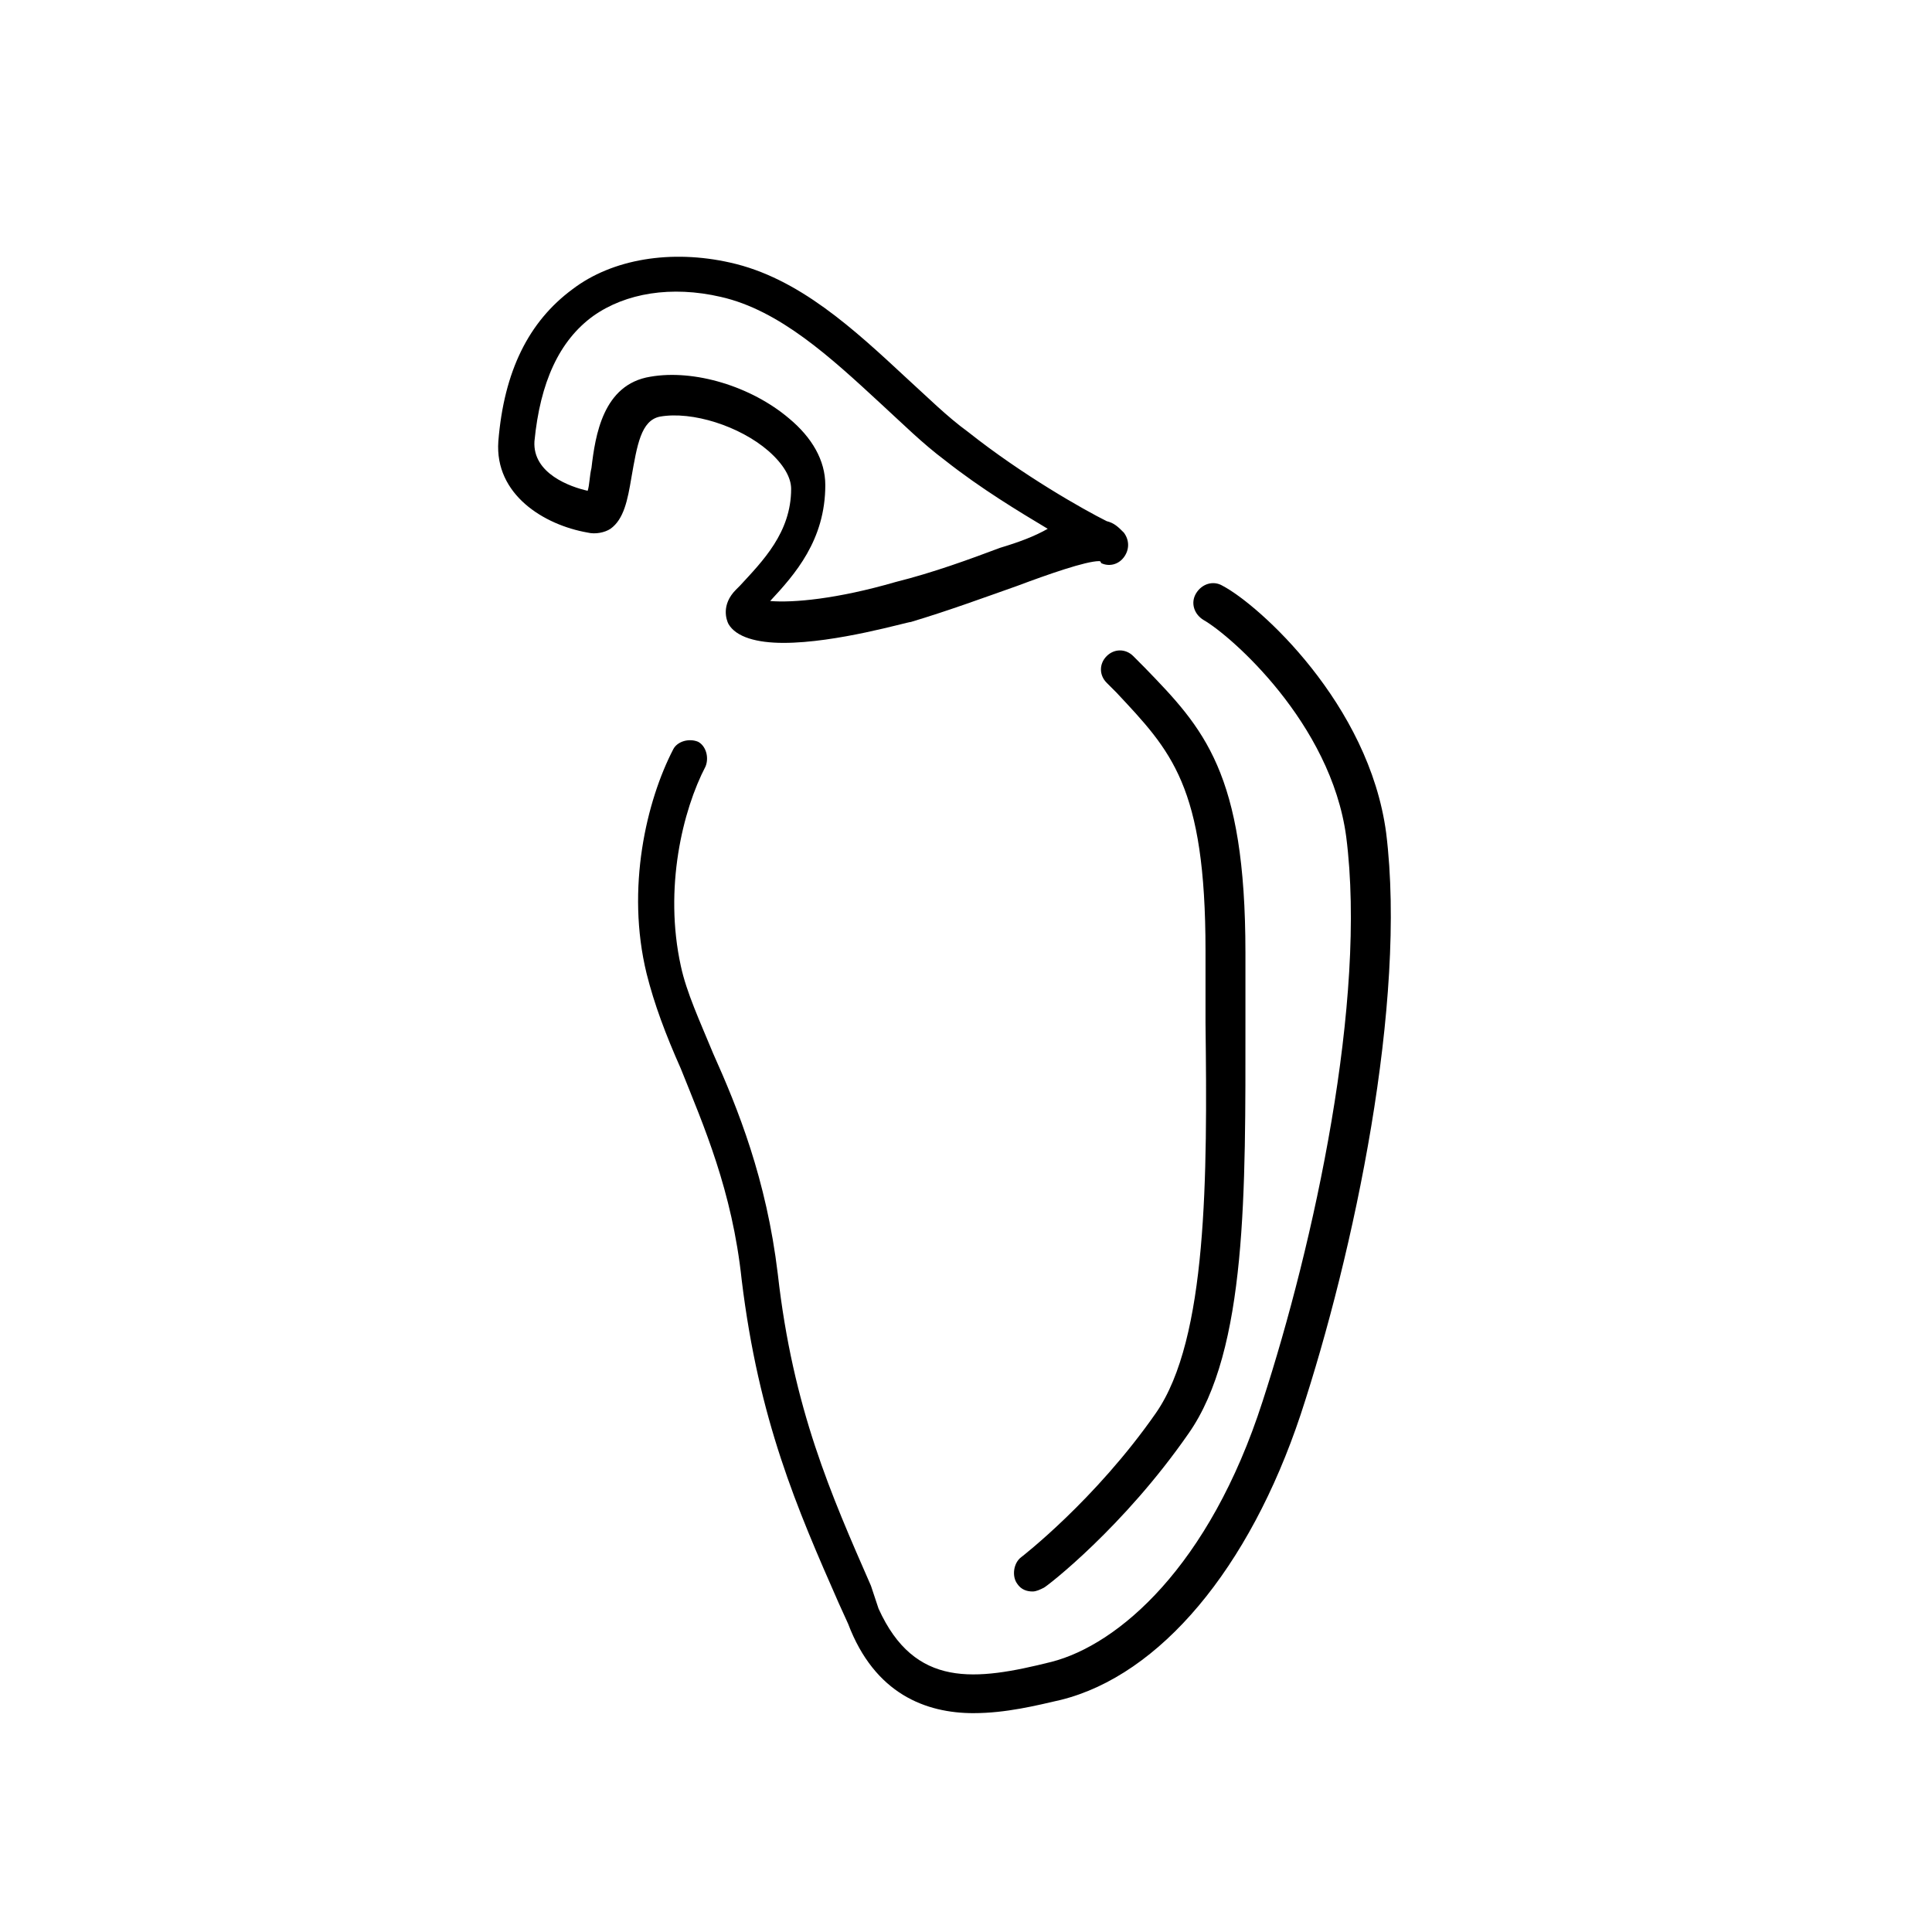
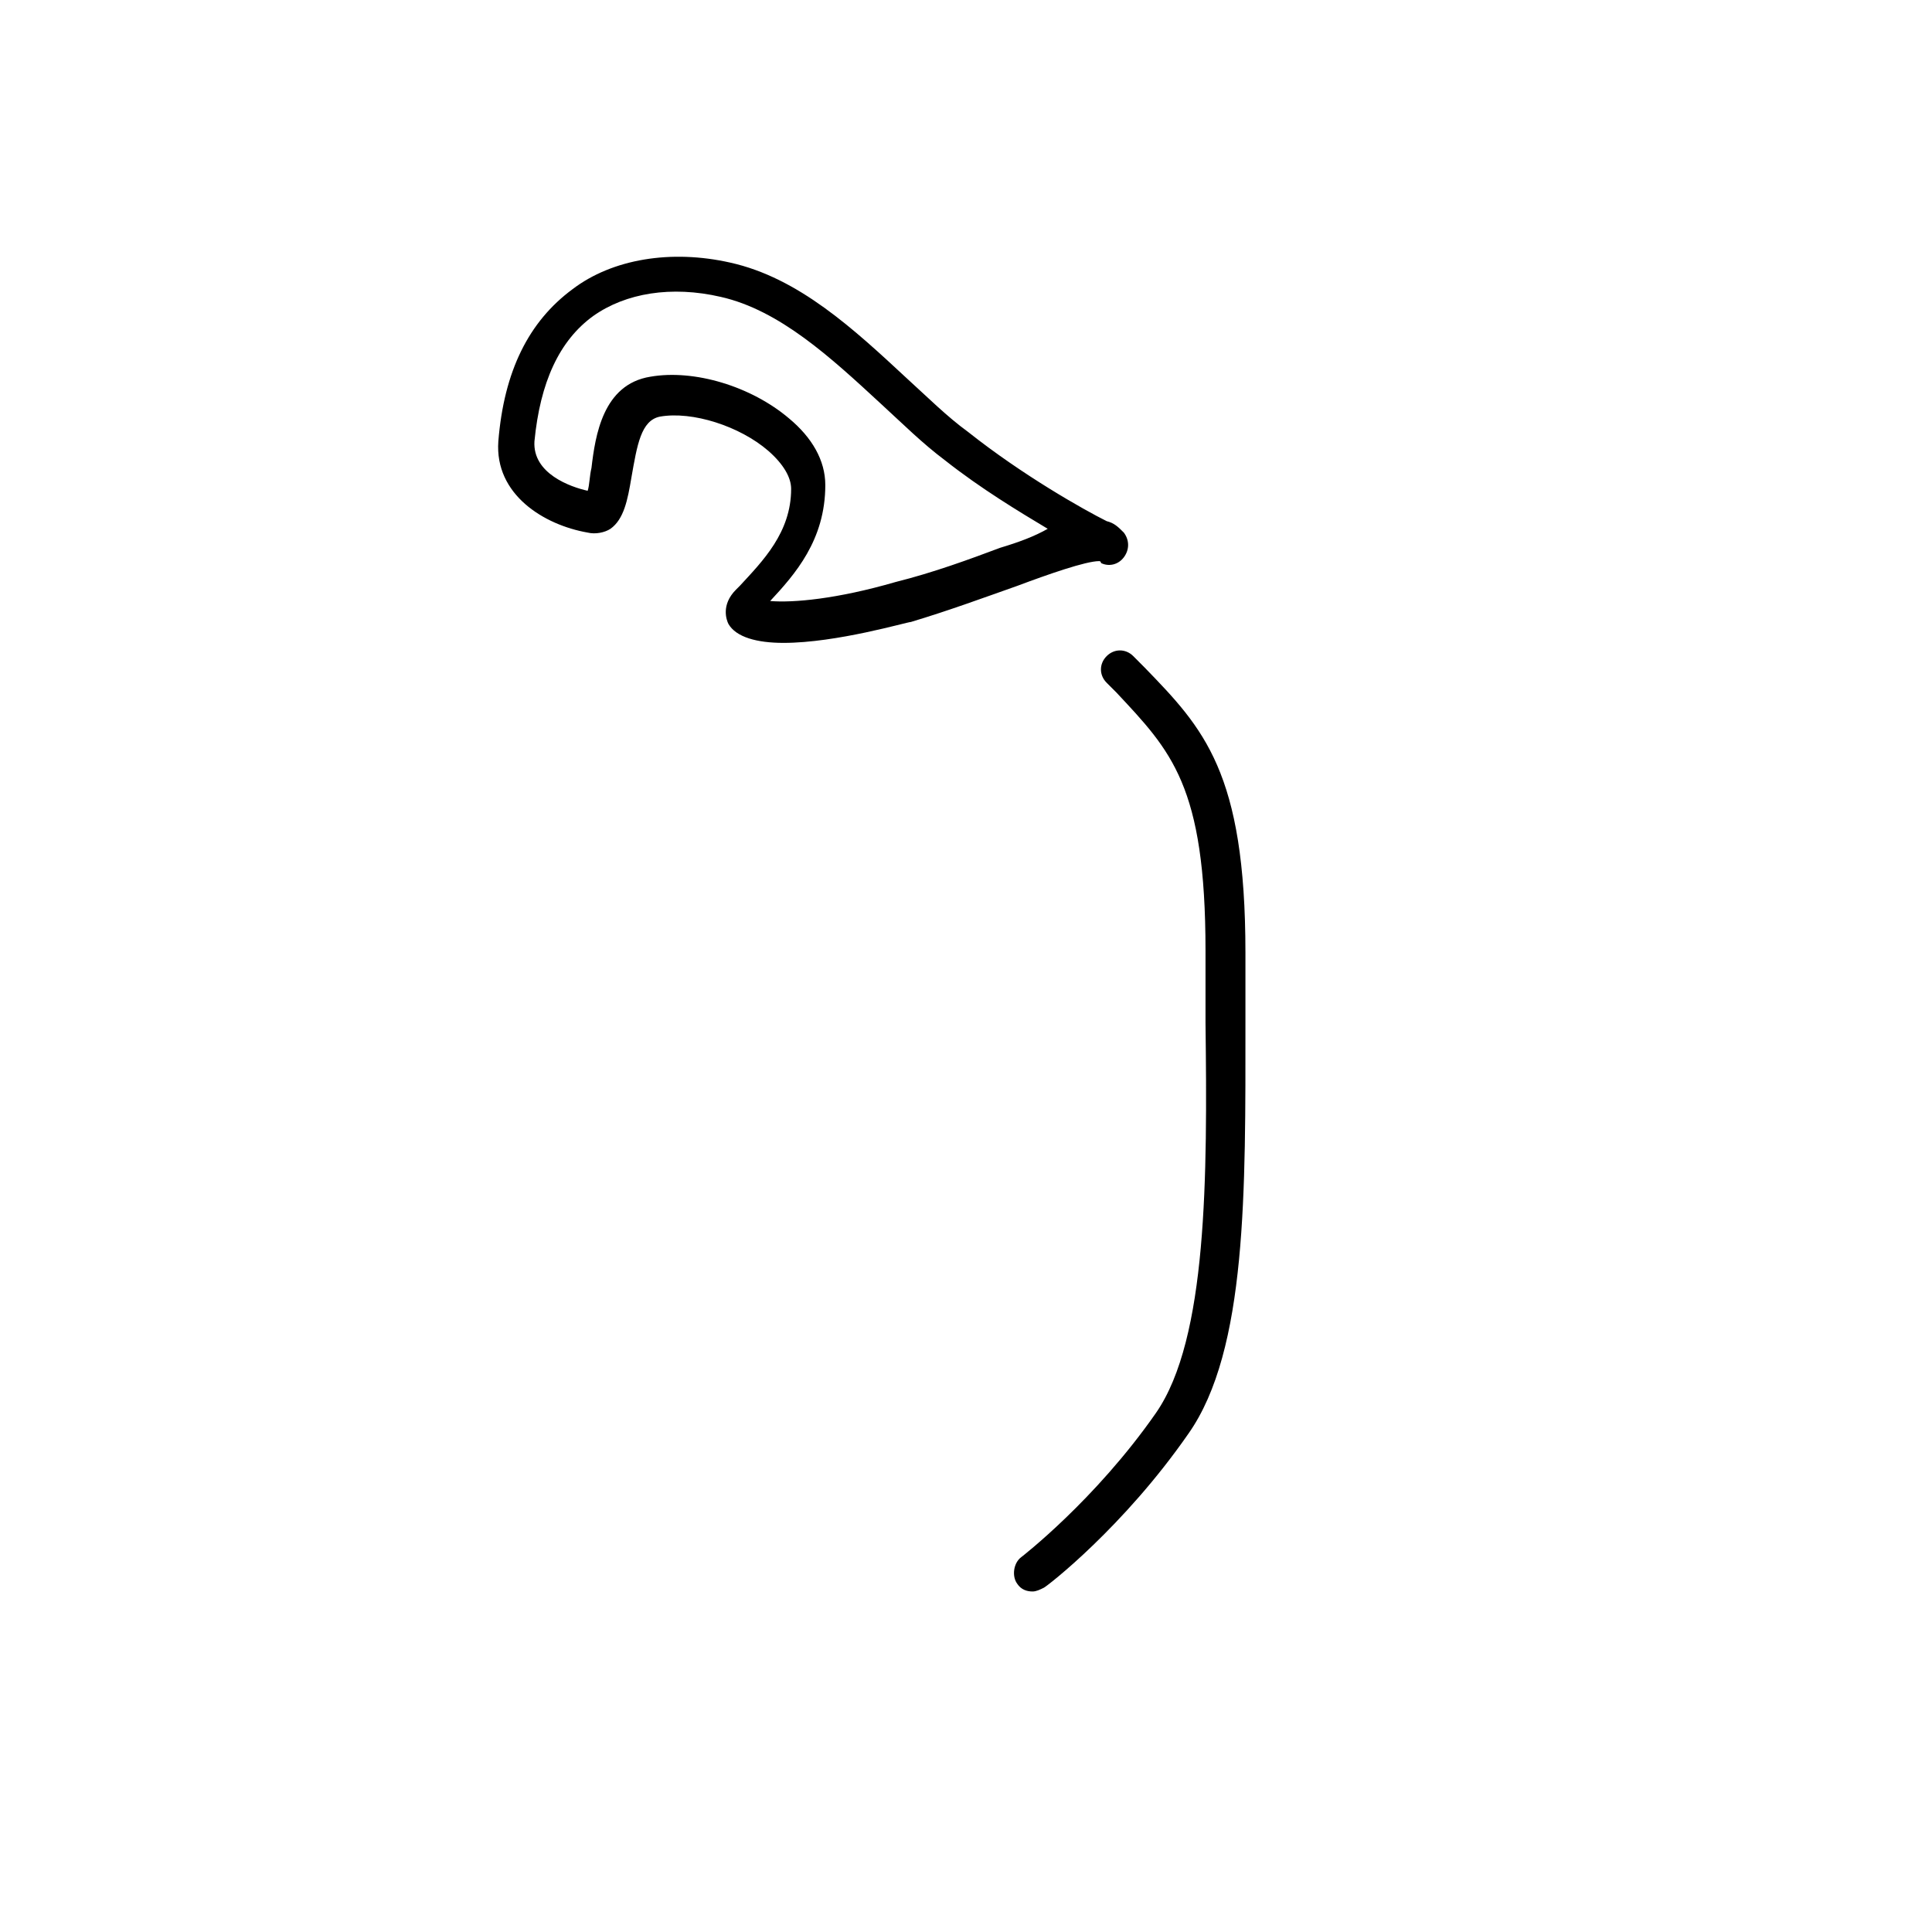
<svg xmlns="http://www.w3.org/2000/svg" fill="#000000" width="800px" height="800px" version="1.1" viewBox="144 144 512 512">
  <g>
-     <path d="m402.02 598c8.566 0 16.625-2.016 23.176-3.527 26.199-6.551 49.879-34.762 63.48-75.57 14.105-42.824 28.215-109.33 22.672-154.16-4.539-34.262-33.758-60.461-43.332-65.496-2.519-1.512-5.543-0.504-7.055 2.016-1.512 2.519-0.504 5.543 2.016 7.055 7.055 4.031 33.754 27.207 37.785 57.434 5.543 43.328-8.566 107.82-22.168 149.63-14.105 43.832-38.289 64.488-55.922 69.023-20.152 5.039-36.273 7.055-45.848-14.105l-2.012-6.051c-10.578-24.184-20.656-46.855-24.688-82.625-3.023-25.191-10.578-43.832-17.129-58.441-3.527-8.566-7.055-16.125-8.566-23.176-4.535-20.656 0.504-41.312 6.551-52.898 1.008-2.519 0-5.543-2.016-6.551-2.519-1.008-5.543 0-6.551 2.016-7.055 13.602-12.594 36.777-7.055 59.449 2.016 8.062 5.039 16.121 9.07 25.191 6.047 15.113 13.602 32.242 16.121 55.922 4.535 37.281 14.609 60.457 25.695 85.648l2.519 5.543c7.055 18.637 20.656 23.676 33.254 23.676z" />
    <path d="m437.28 282.11c-6.047-3.023-22.168-12.09-36.777-23.68-5.543-4.031-10.578-9.07-16.121-14.105-14.105-13.098-28.719-26.703-46.855-30.73-15.617-3.527-31.234-1.008-41.816 7.055-11.586 8.566-18.137 21.664-19.648 40.305-1.008 14.105 12.09 22.168 23.68 24.184 2.016 0.504 4.535 0 6.047-1.008 3.527-2.519 4.535-7.559 5.543-13.602 1.512-8.566 2.519-15.113 7.559-16.121 8.566-1.512 21.16 2.519 28.719 9.07 4.031 3.527 6.047 7.055 6.047 10.078 0 11.586-7.559 19.145-13.602 25.695l-1.008 1.008c-4.031 4.031-2.519 8.062-2.016 9.07 2.016 3.527 7.559 5.039 14.609 5.039 14.105 0 32.746-5.543 33.754-5.543 10.078-3.023 19.648-6.551 28.215-9.574 8.062-3.023 18.137-6.551 21.664-6.551 0.504 0 0.504 0.504 0.504 0.504 2.016 1.008 4.535 0.504 6.047-1.512s1.512-4.535 0-6.551c-1.52-1.52-2.527-2.527-4.543-3.031zm-28.215 7.055c-8.062 3.023-17.633 6.551-27.711 9.07-15.617 4.535-27.207 5.543-33.25 5.039 6.551-7.055 14.609-16.121 14.609-30.73 0-6.551-3.527-12.594-9.574-17.633-10.078-8.566-25.191-13.098-36.777-11.082-12.594 2.016-14.609 15.617-15.617 24.184-0.504 2.016-0.504 4.535-1.008 6.047-4.535-1.008-14.609-4.535-14.105-13.098 1.512-15.617 6.551-26.703 15.617-33.25 8.566-6.047 20.656-8.062 33.754-5.039 15.617 3.527 29.223 16.121 42.32 28.215 6.047 5.543 11.082 10.578 17.129 15.113 9.574 7.559 19.648 13.602 27.207 18.137-3.523 2.004-7.555 3.516-12.594 5.027z" />
-     <path d="m444.33 317.88c-2.016-2.016-5.039-2.016-7.055 0s-2.016 5.039 0 7.055l2.519 2.519c14.609 15.617 23.68 24.688 23.68 68.52v19.145c0.504 40.809 0.504 83.633-13.098 103.28-16.121 23.176-35.77 38.289-35.77 38.289-2.016 1.512-2.519 5.039-1.008 7.055 1.008 1.512 2.519 2.016 4.031 2.016 1.008 0 2.016-0.504 3.023-1.008s21.16-16.121 38.289-40.809c15.617-22.168 15.113-64.488 15.113-108.82v-18.641c0-47.863-11.082-59.449-26.703-75.57z" />
+     <path d="m444.33 317.88c-2.016-2.016-5.039-2.016-7.055 0s-2.016 5.039 0 7.055l2.519 2.519c14.609 15.617 23.68 24.688 23.68 68.52v19.145c0.504 40.809 0.504 83.633-13.098 103.28-16.121 23.176-35.77 38.289-35.77 38.289-2.016 1.512-2.519 5.039-1.008 7.055 1.008 1.512 2.519 2.016 4.031 2.016 1.008 0 2.016-0.504 3.023-1.008s21.16-16.121 38.289-40.809c15.617-22.168 15.113-64.488 15.113-108.82v-18.641c0-47.863-11.082-59.449-26.703-75.57" />
  </g>
</svg>